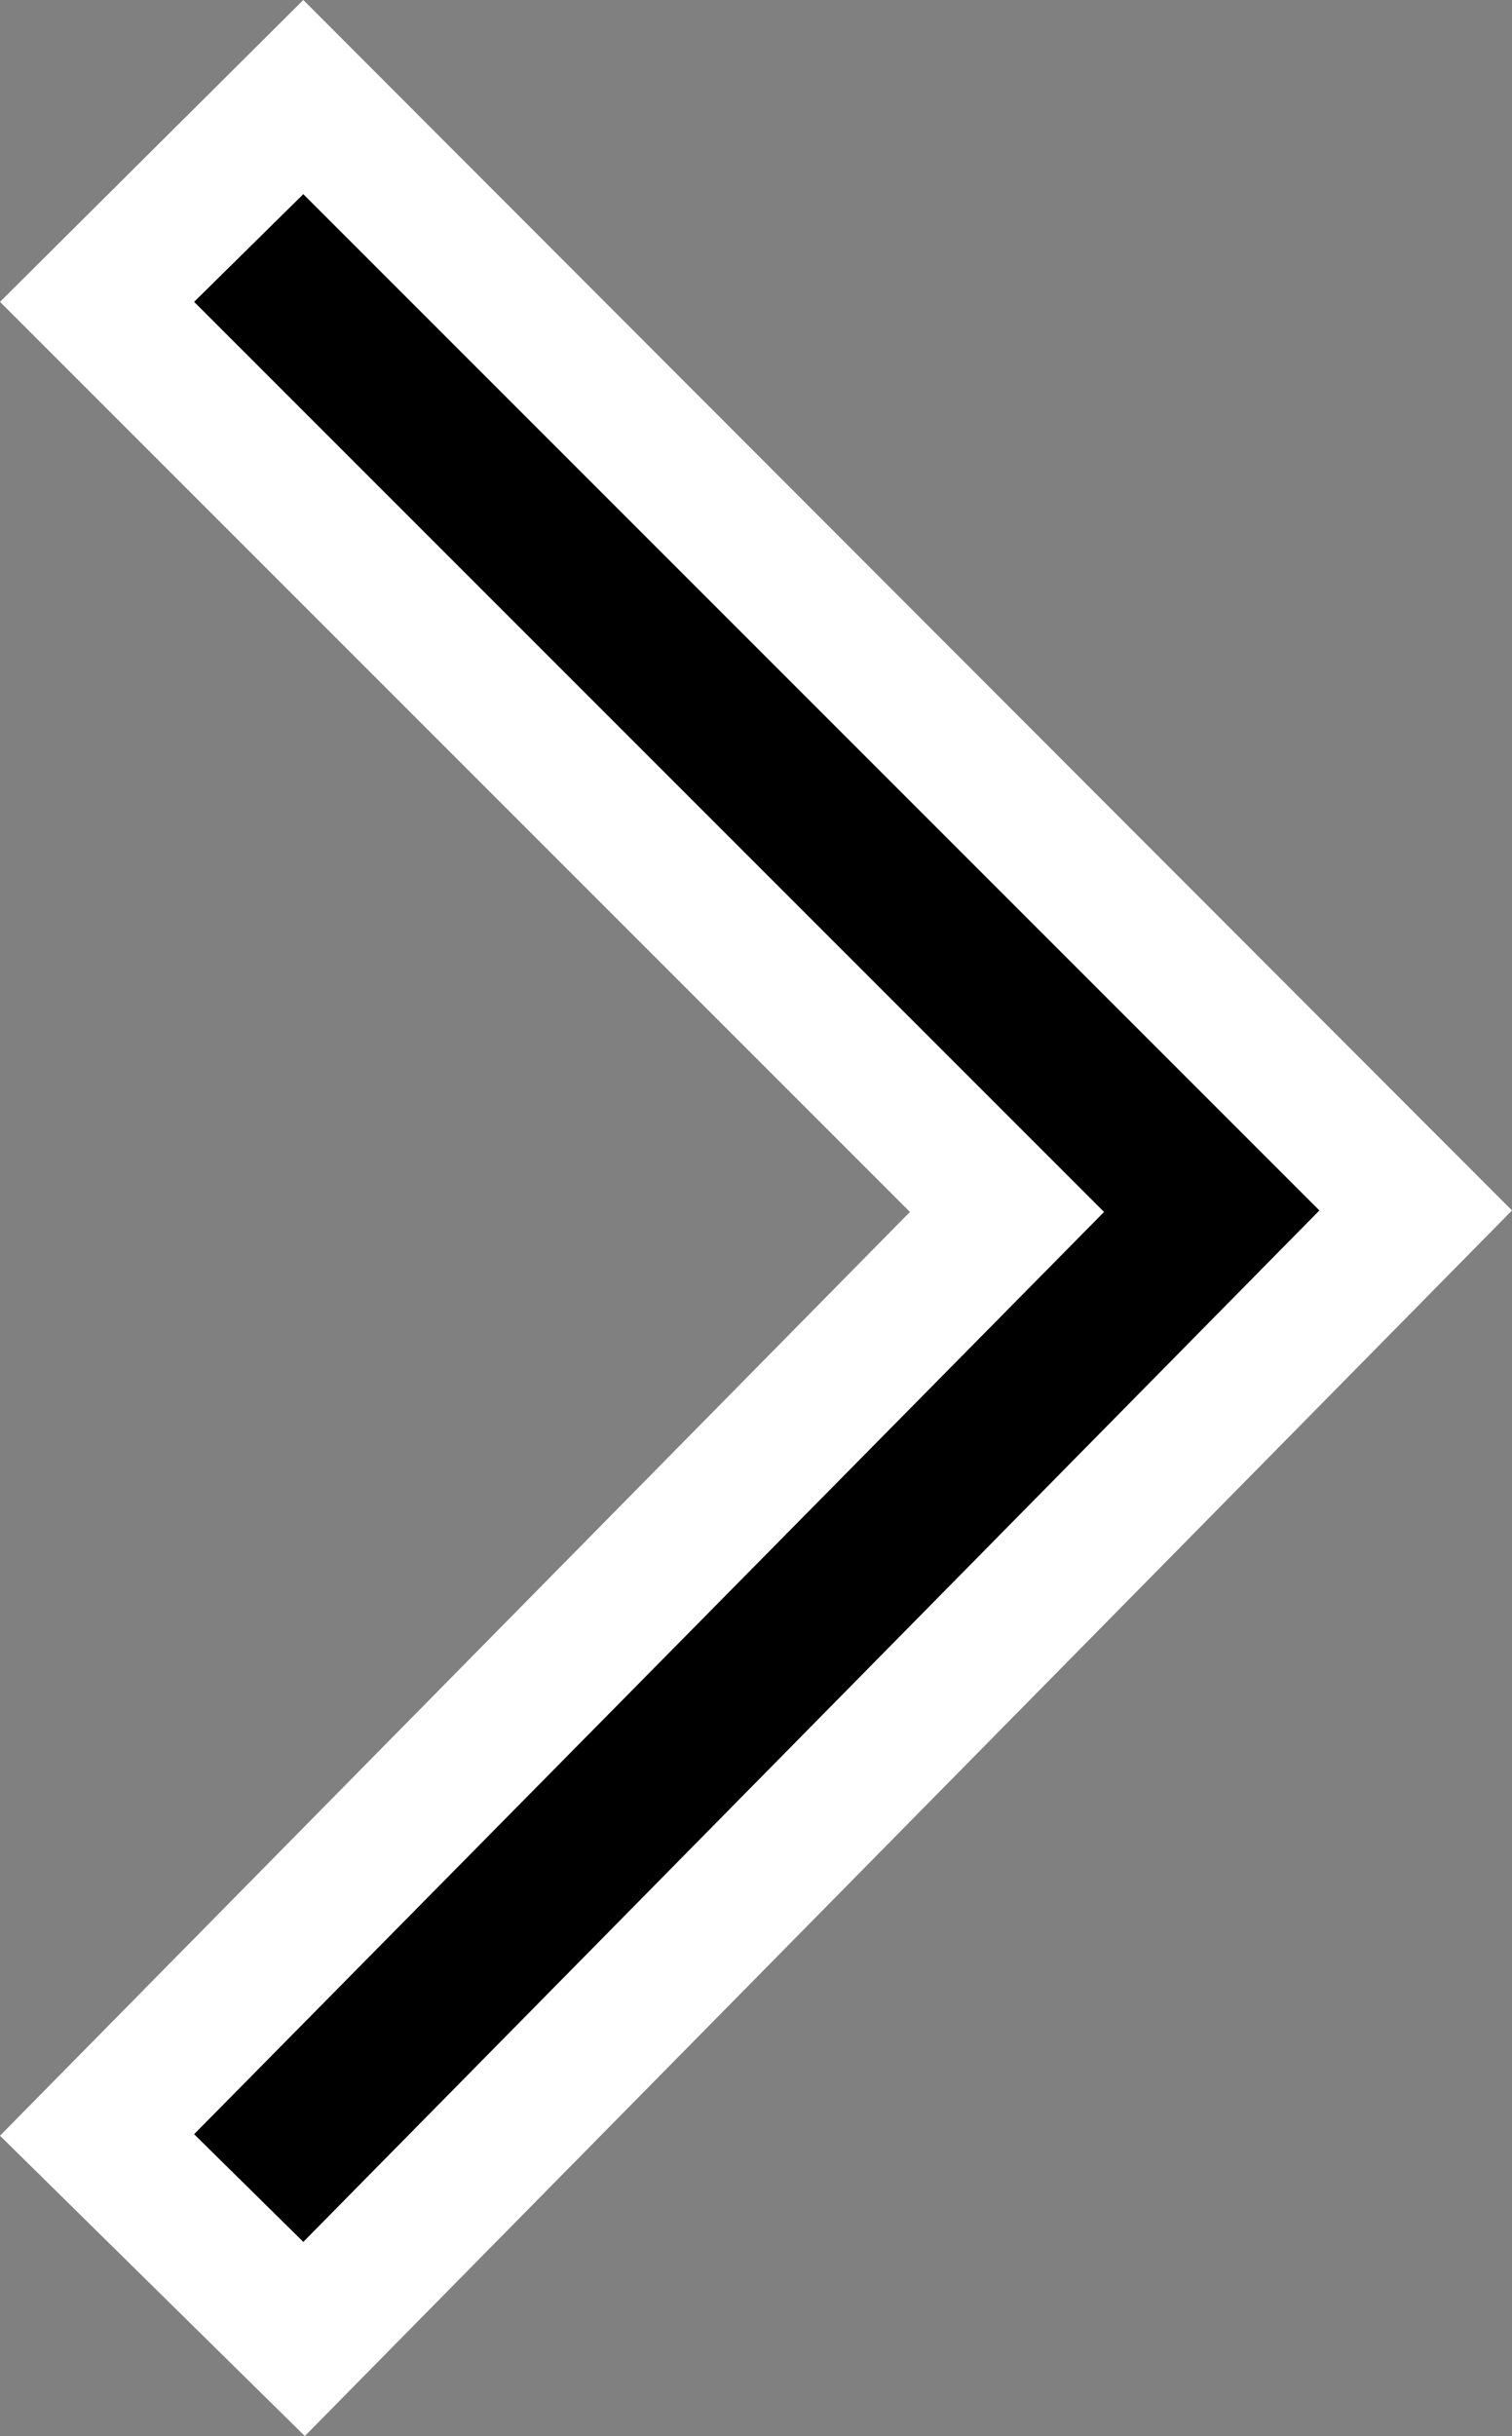
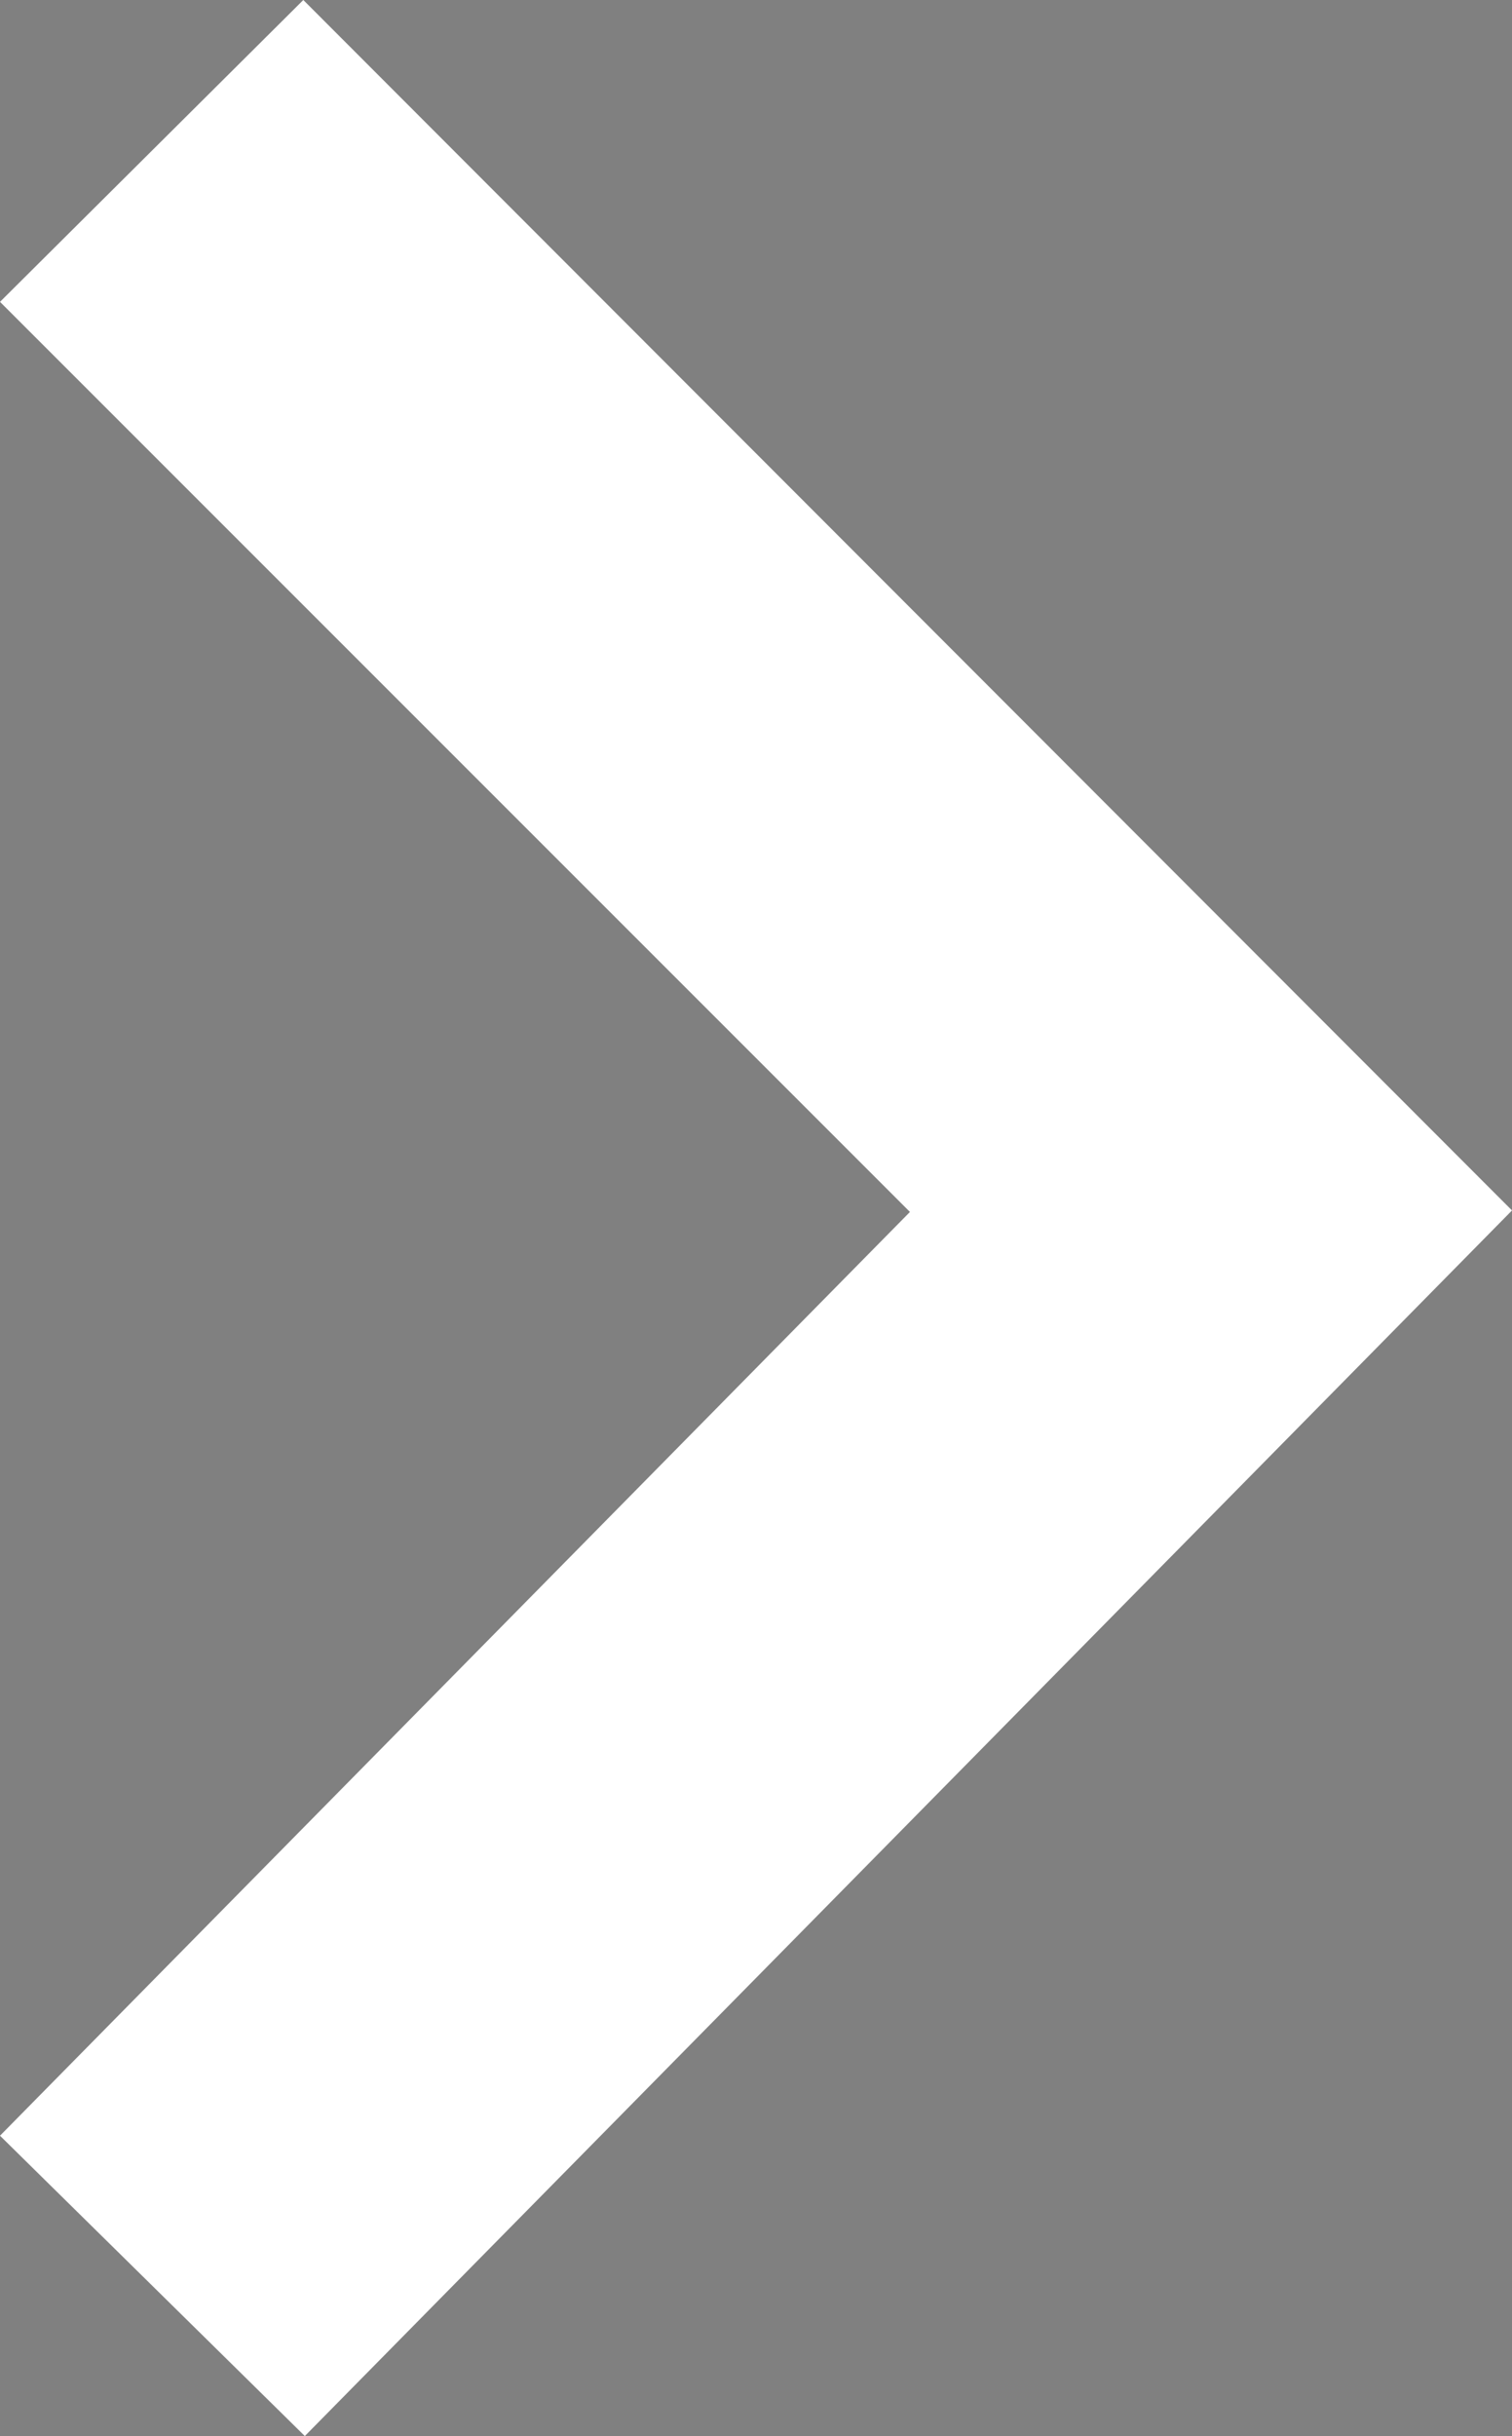
<svg xmlns="http://www.w3.org/2000/svg" width="9.97" height="16.06" viewBox="0 0 9.97 16.06">
  <rect x="0" y="0" width="9.97" height="16.06" fill="#808080" stroke="none" />
  <g>
    <polygon points="2.01 16.06 0 14.08 6 7.99 0 1.99 2 0 9.97 7.98 2.01 16.06" style="fill: #fff" />
-     <polygon points="2 14.78 1.28 14.07 7.28 7.99 1.28 1.99 2 1.28 8.7 7.98 2 14.78" />
  </g>
</svg>